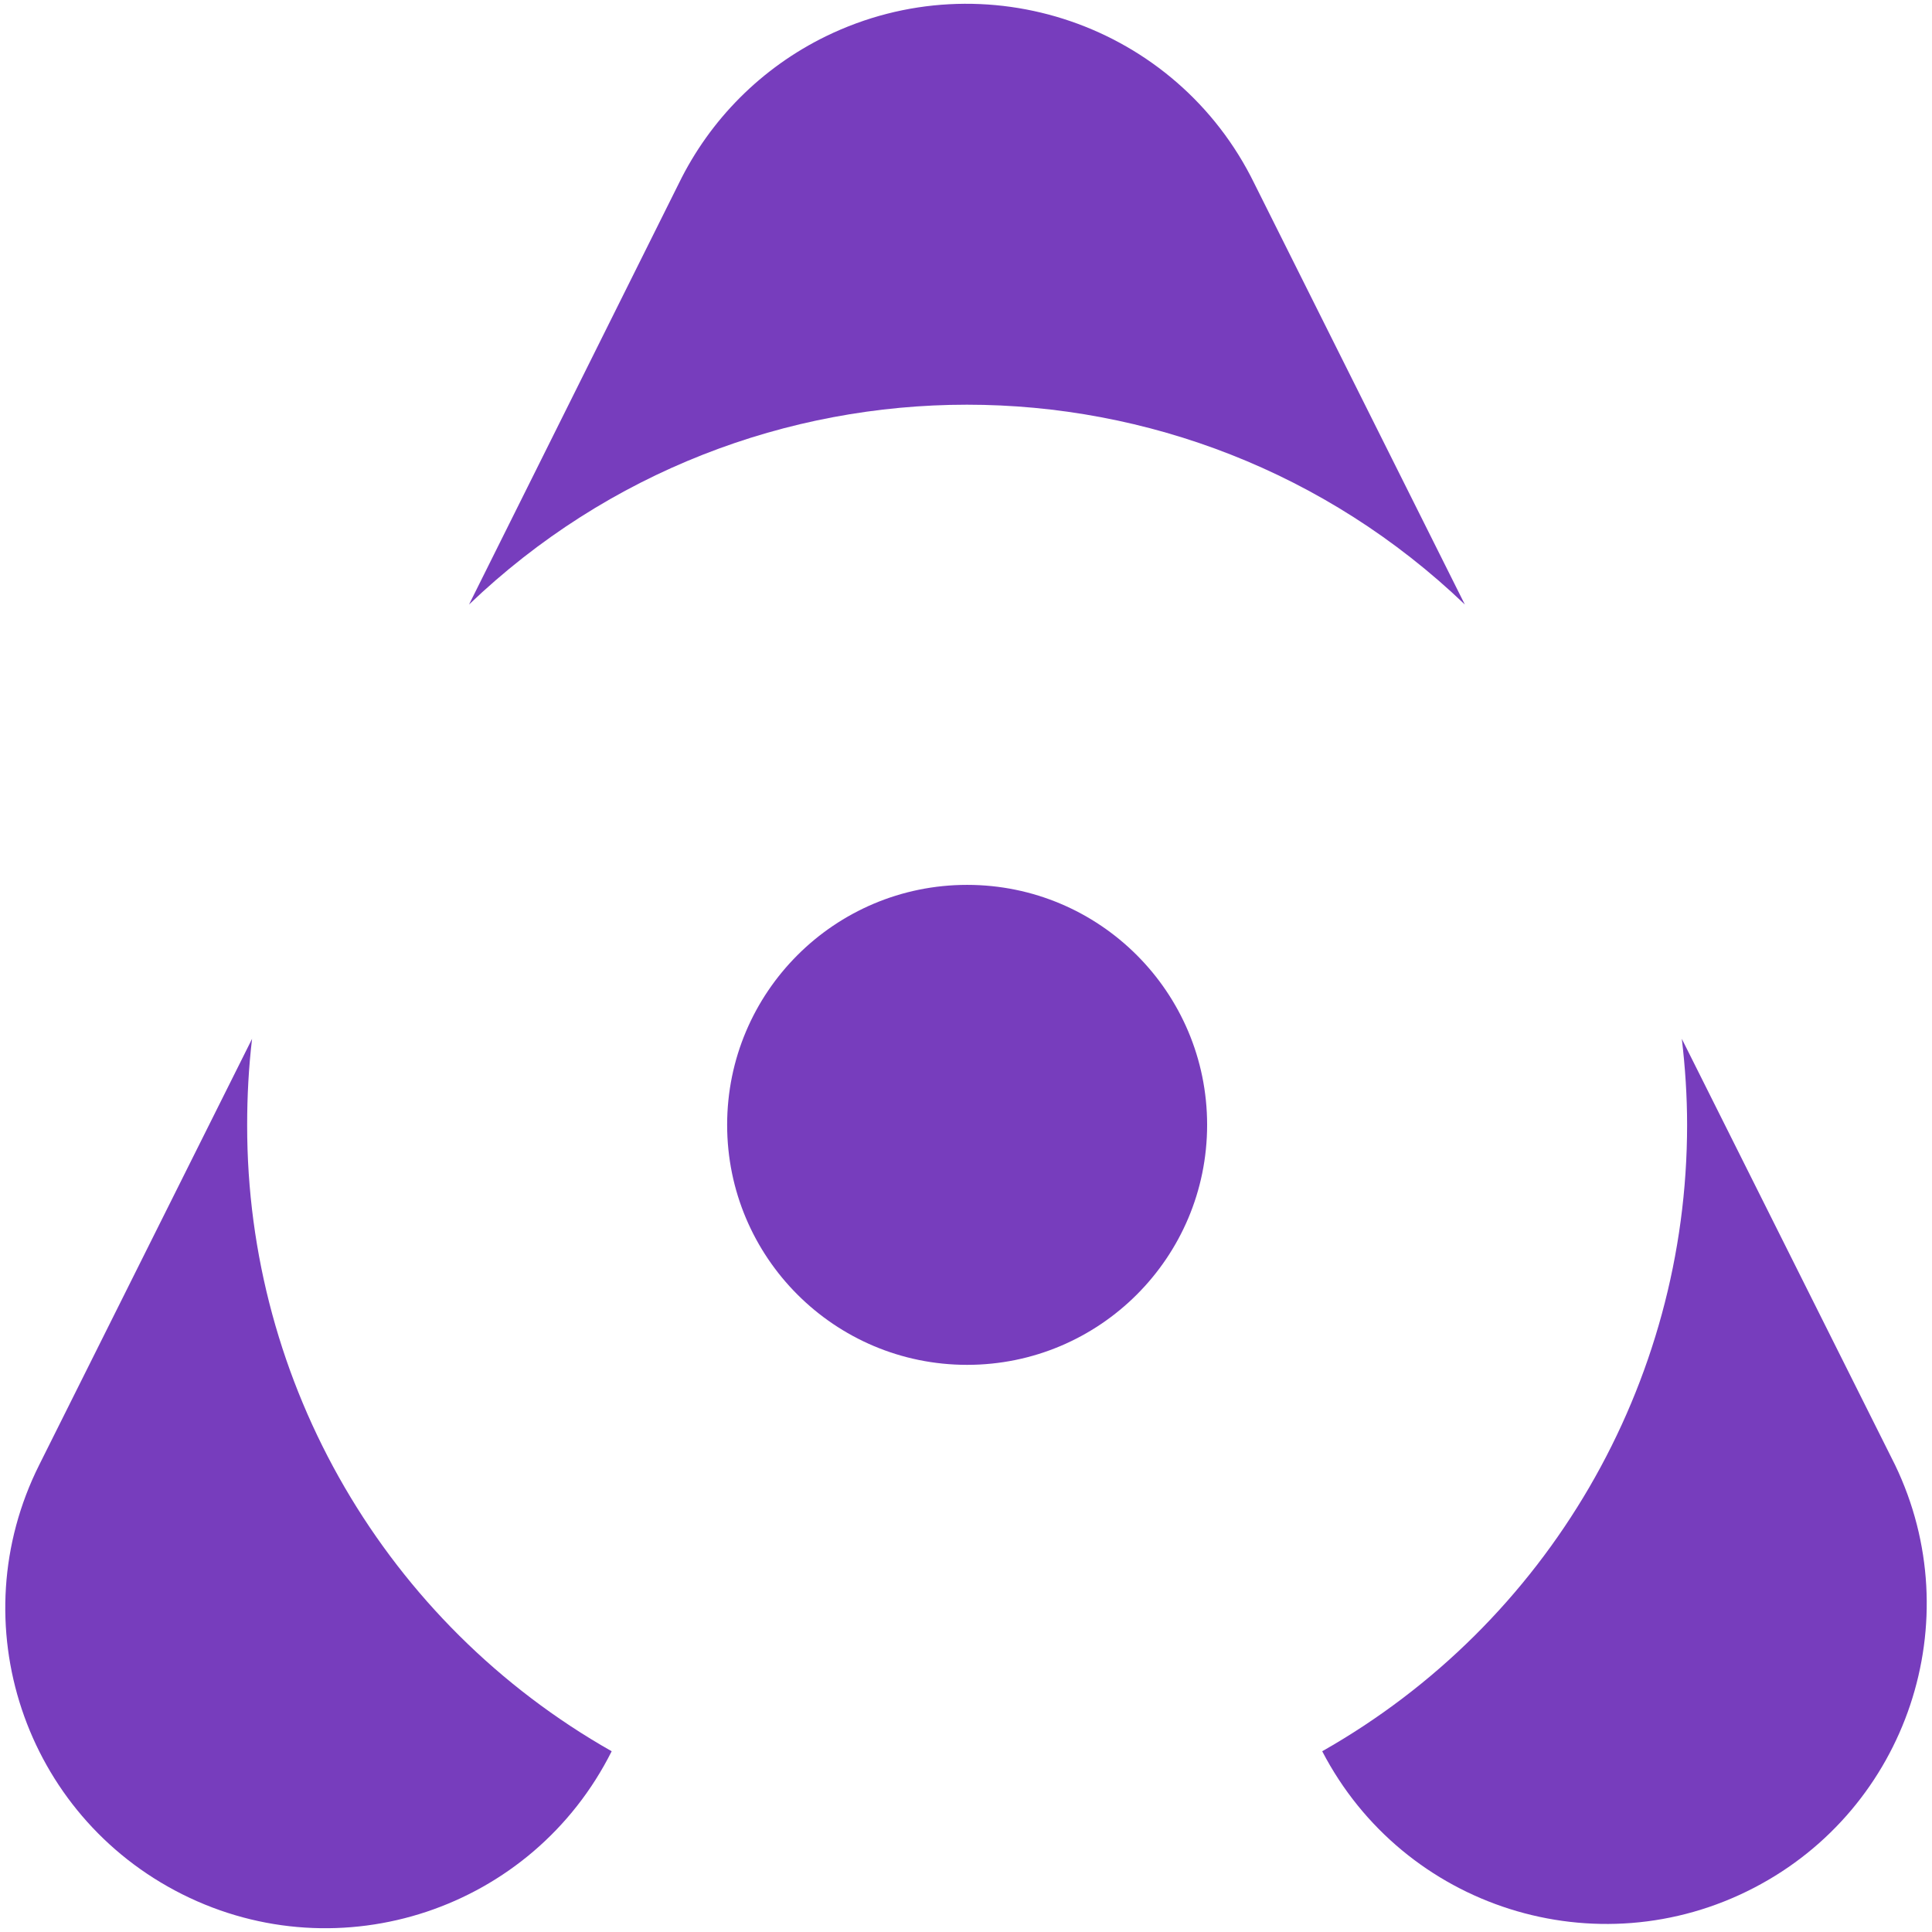
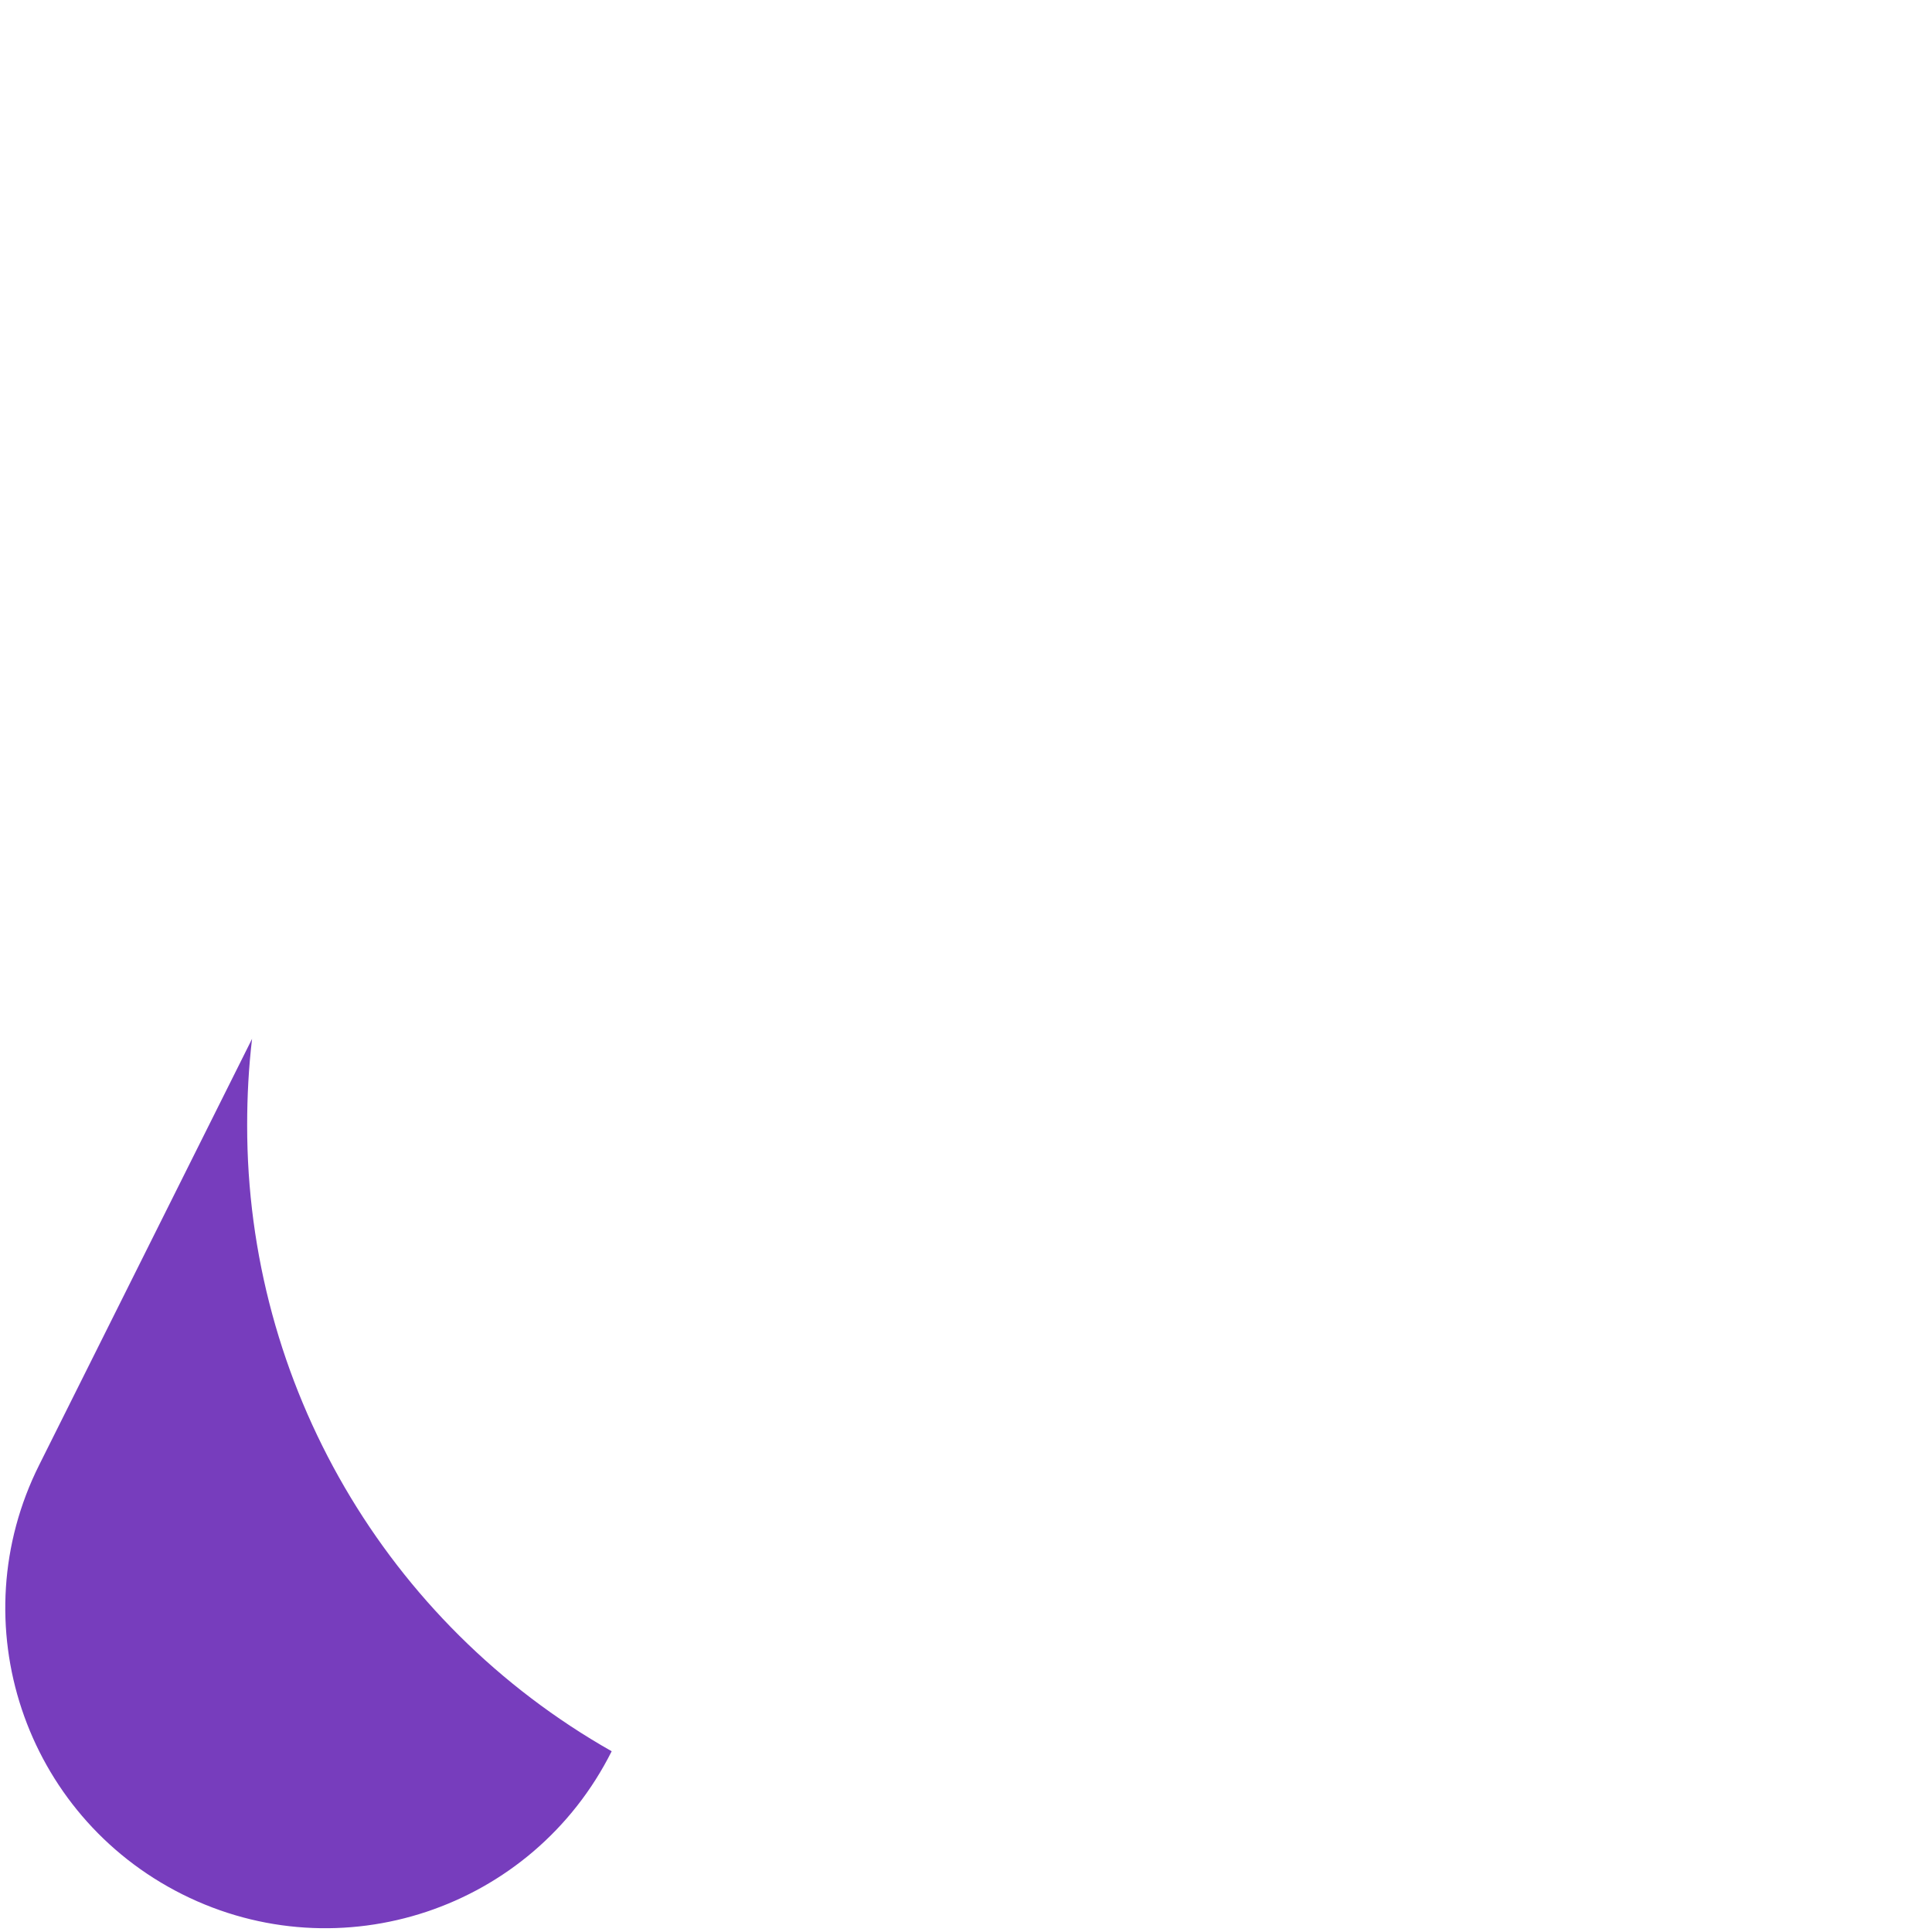
<svg xmlns="http://www.w3.org/2000/svg" version="1.1" id="Layer_1" x="0px" y="0px" viewBox="0 0 512 512" style="enable-background:new 0 0 512 512;" xml:space="preserve">
  <style type="text/css">
	.st0{fill:#773DBD;}
</style>
  <g>
-     <path class="st0" d="M388.2,160.2L332.4,48.6l0,0C311.8,6.5,261-10.9,218.9,9.6c-17,8.3-30.7,22-39,39l0,0l-55.6,111.6   C198.1,89.6,314.4,89.6,388.2,160.2z" />
    <path class="st0" d="M65.5,298.1c0-7.6,0.4-15.2,1.3-22.8L10.4,388.2l0,0c-21,41.9-4,92.8,37.9,113.8s92.8,4,113.8-37.9   C102.3,430.2,65.4,366.8,65.5,298.1z" />
-     <path class="st0" d="M502.2,388.2L502.2,388.2l-56.5-112.9c0.9,7.6,1.4,15.2,1.4,22.8c0,68.7-36.9,132.1-96.7,166   c21.6,41.6,72.8,57.8,114.4,36.2C505.5,479.2,522.1,429.5,502.2,388.2z" />
-     <circle class="st0" cx="256.3" cy="298.1" r="63.6" />
  </g>
</svg>